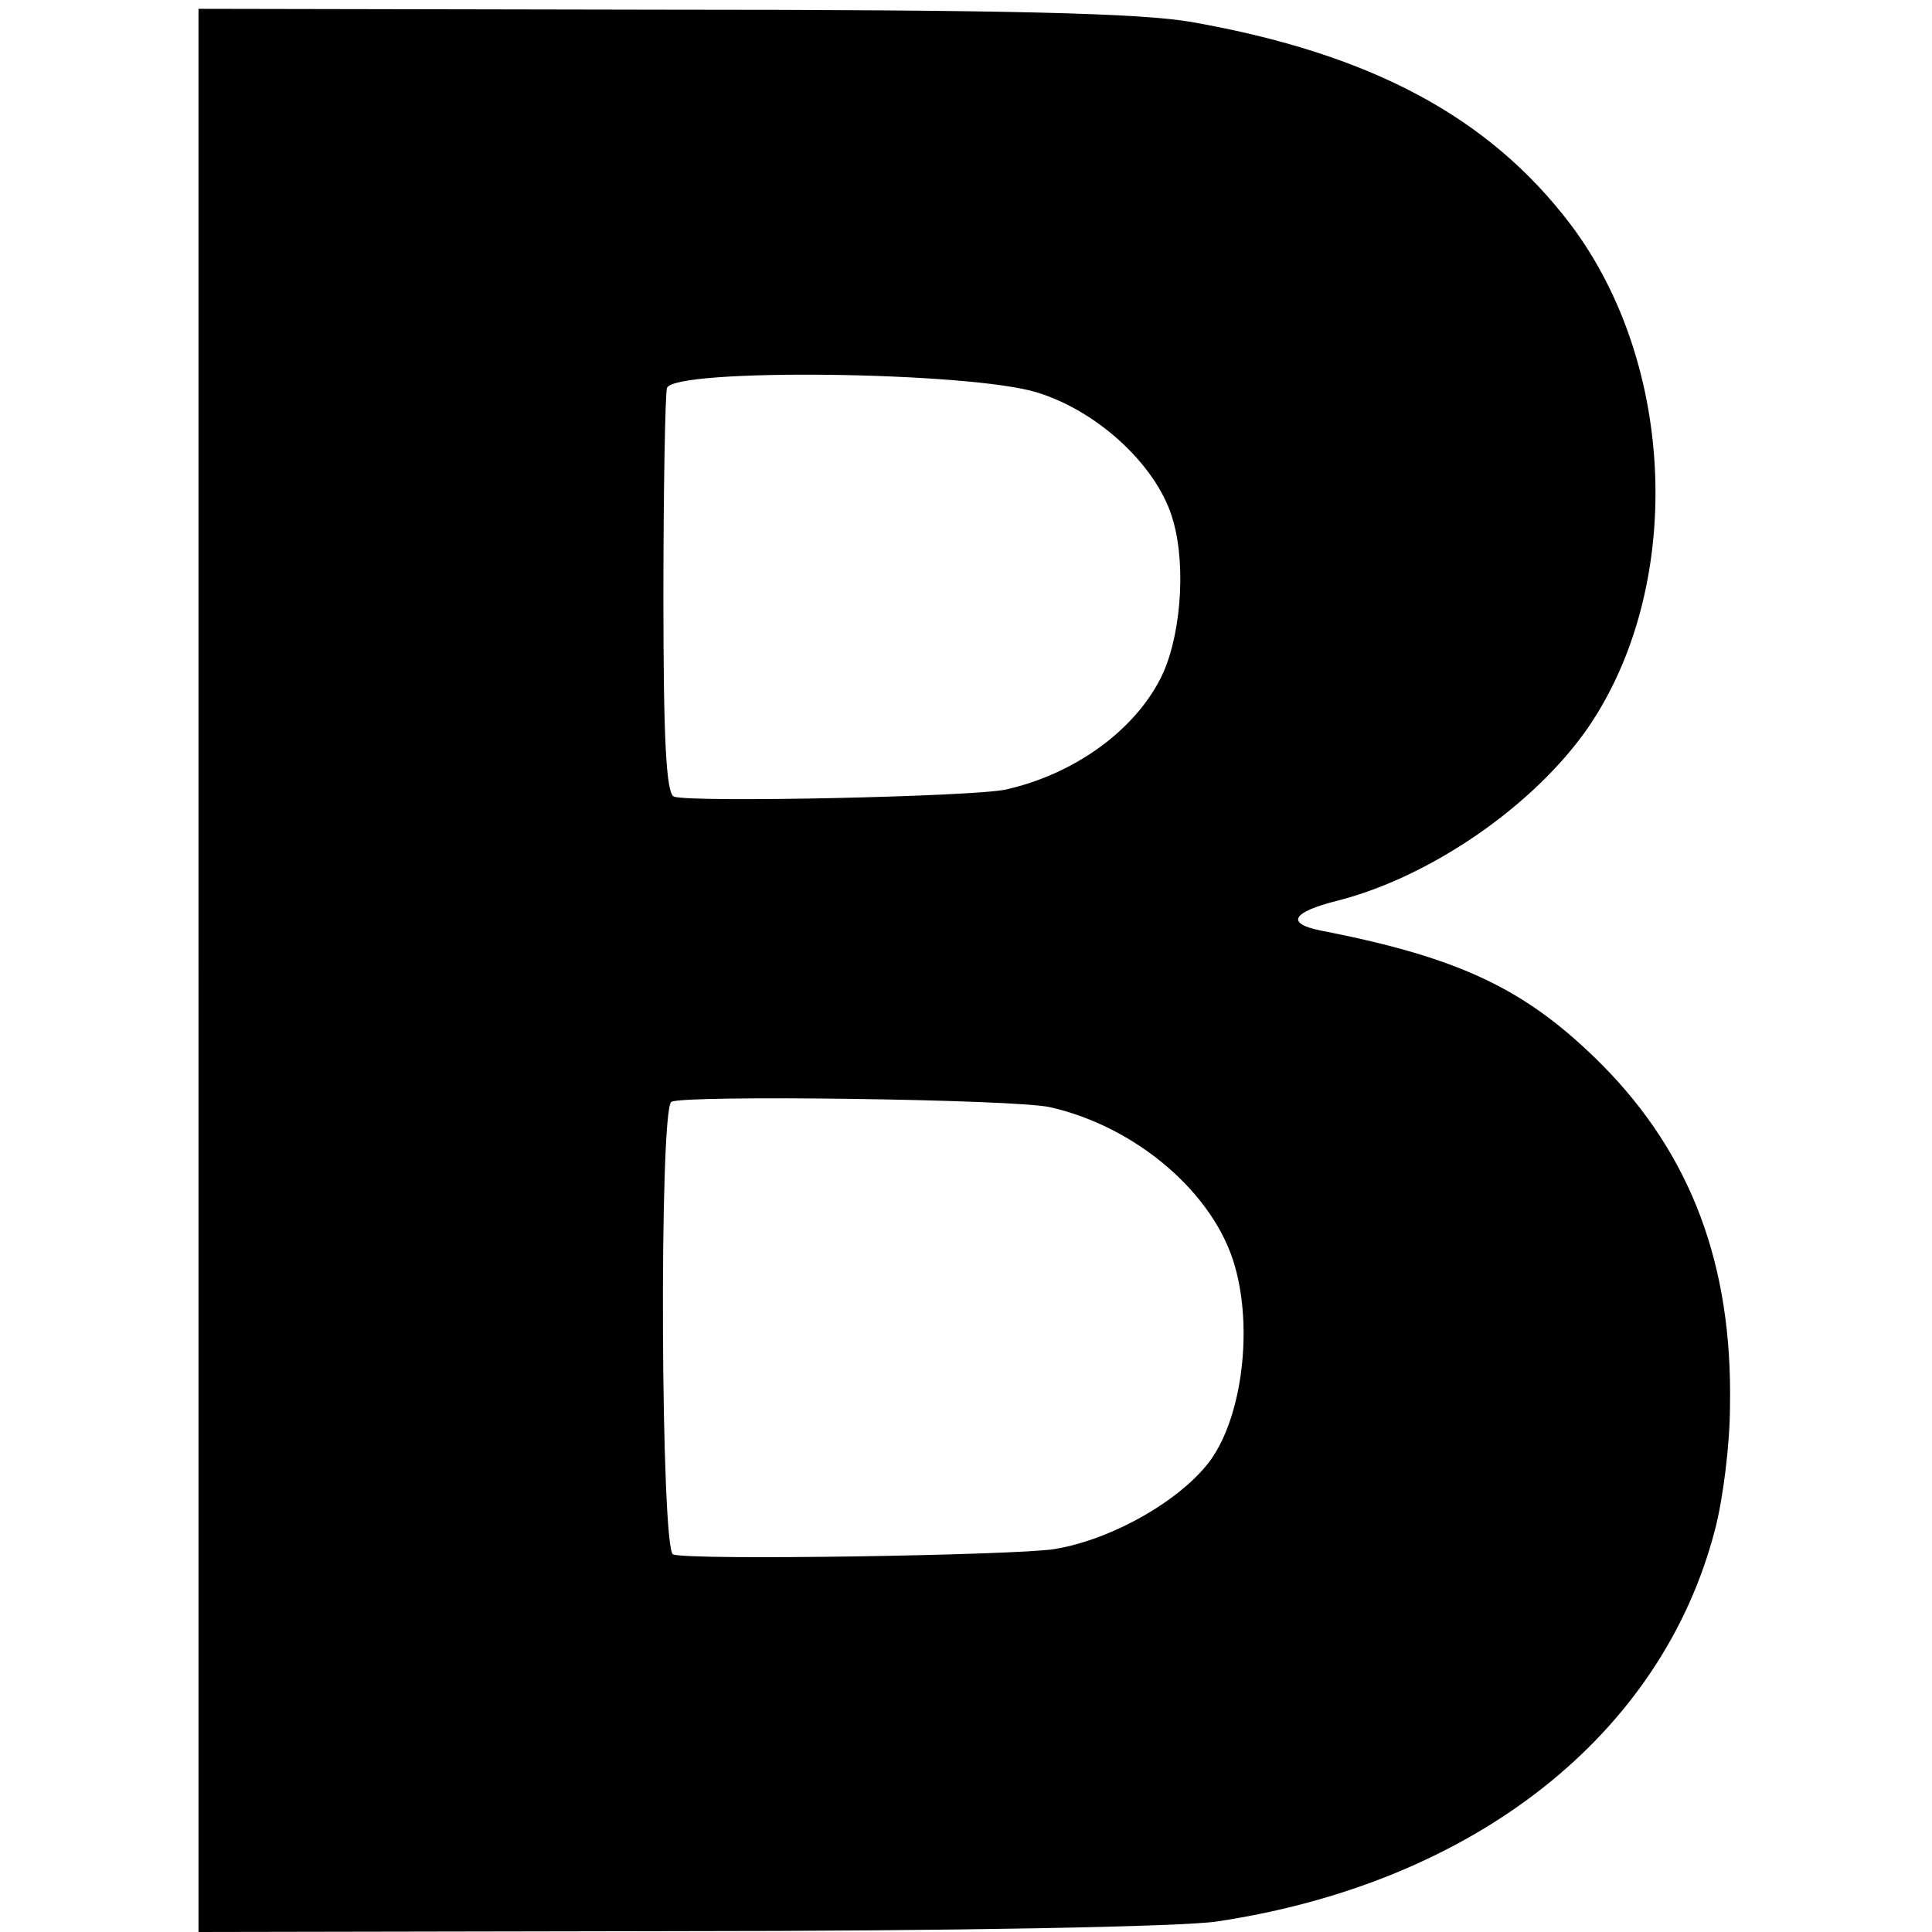
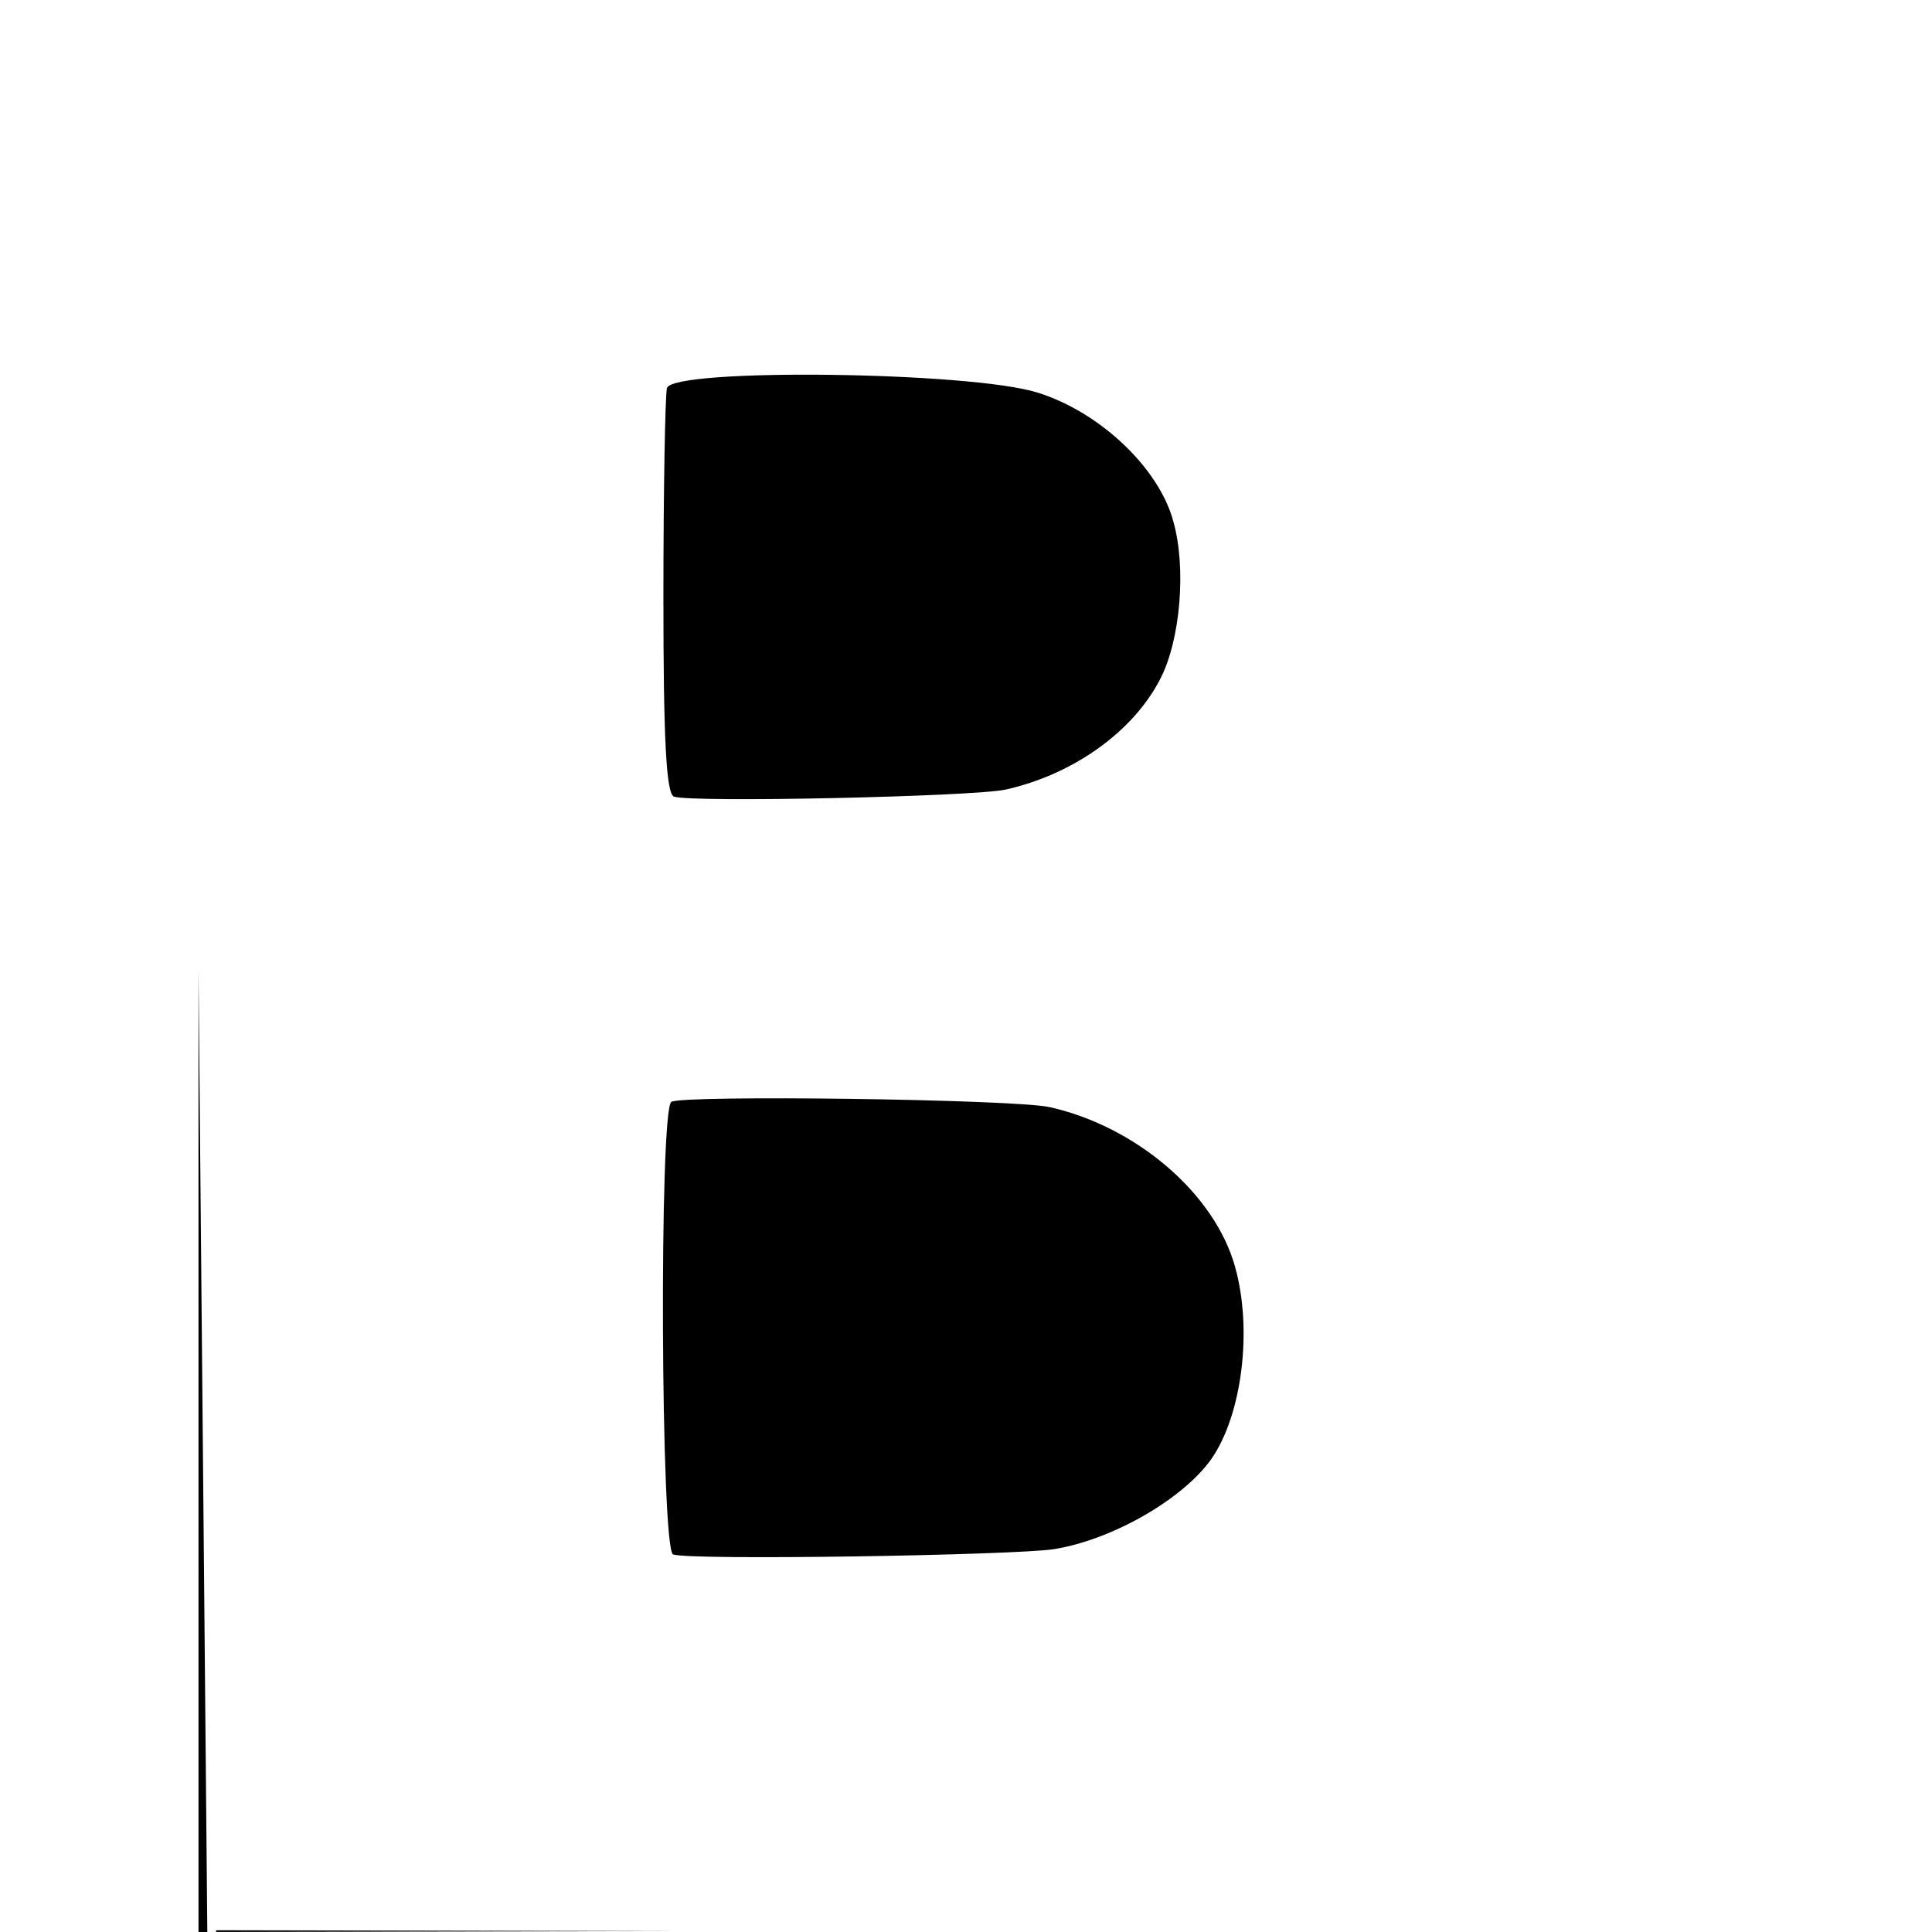
<svg xmlns="http://www.w3.org/2000/svg" version="1.0" width="219pt" height="219pt" viewBox="0 0 219 219" preserveAspectRatio="xMidYMid meet">
  <g transform="translate(0,219) scale(0.1,-0.1)" fill="#000000" stroke="none">
-     <path d="M225 1090 l0 -1090 545 1 c308 0 573 5 610 11 292 44 504 212 564 444 9 34 17 97 17 140 3 160 -44 285 -145 387 -85 85 -159 121 -318 152 -41 8 -34 21 18 34 106 27 223 108 284 196 109 159 101 411 -20 571 -92 121 -225 193 -429 229 -57 10 -205 14 -601 14 l-525 1 0 -1090z m951 655 c71 -22 138 -86 154 -146 15 -53 8 -135 -15 -179 -31 -60 -99 -108 -175 -125 -36 -8 -356 -15 -376 -8 -9 3 -12 68 -12 226 0 122 2 229 4 237 6 23 344 19 420 -5z m14 -810 c98 -22 187 -98 210 -181 20 -71 8 -168 -27 -218 -32 -45 -111 -91 -178 -102 -44 -7 -413 -13 -432 -6 -14 4 -16 504 -2 513 13 8 389 3 429 -6z" />
+     <path d="M225 1090 l0 -1090 545 1 l-525 1 0 -1090z m951 655 c71 -22 138 -86 154 -146 15 -53 8 -135 -15 -179 -31 -60 -99 -108 -175 -125 -36 -8 -356 -15 -376 -8 -9 3 -12 68 -12 226 0 122 2 229 4 237 6 23 344 19 420 -5z m14 -810 c98 -22 187 -98 210 -181 20 -71 8 -168 -27 -218 -32 -45 -111 -91 -178 -102 -44 -7 -413 -13 -432 -6 -14 4 -16 504 -2 513 13 8 389 3 429 -6z" />
  </g>
</svg>